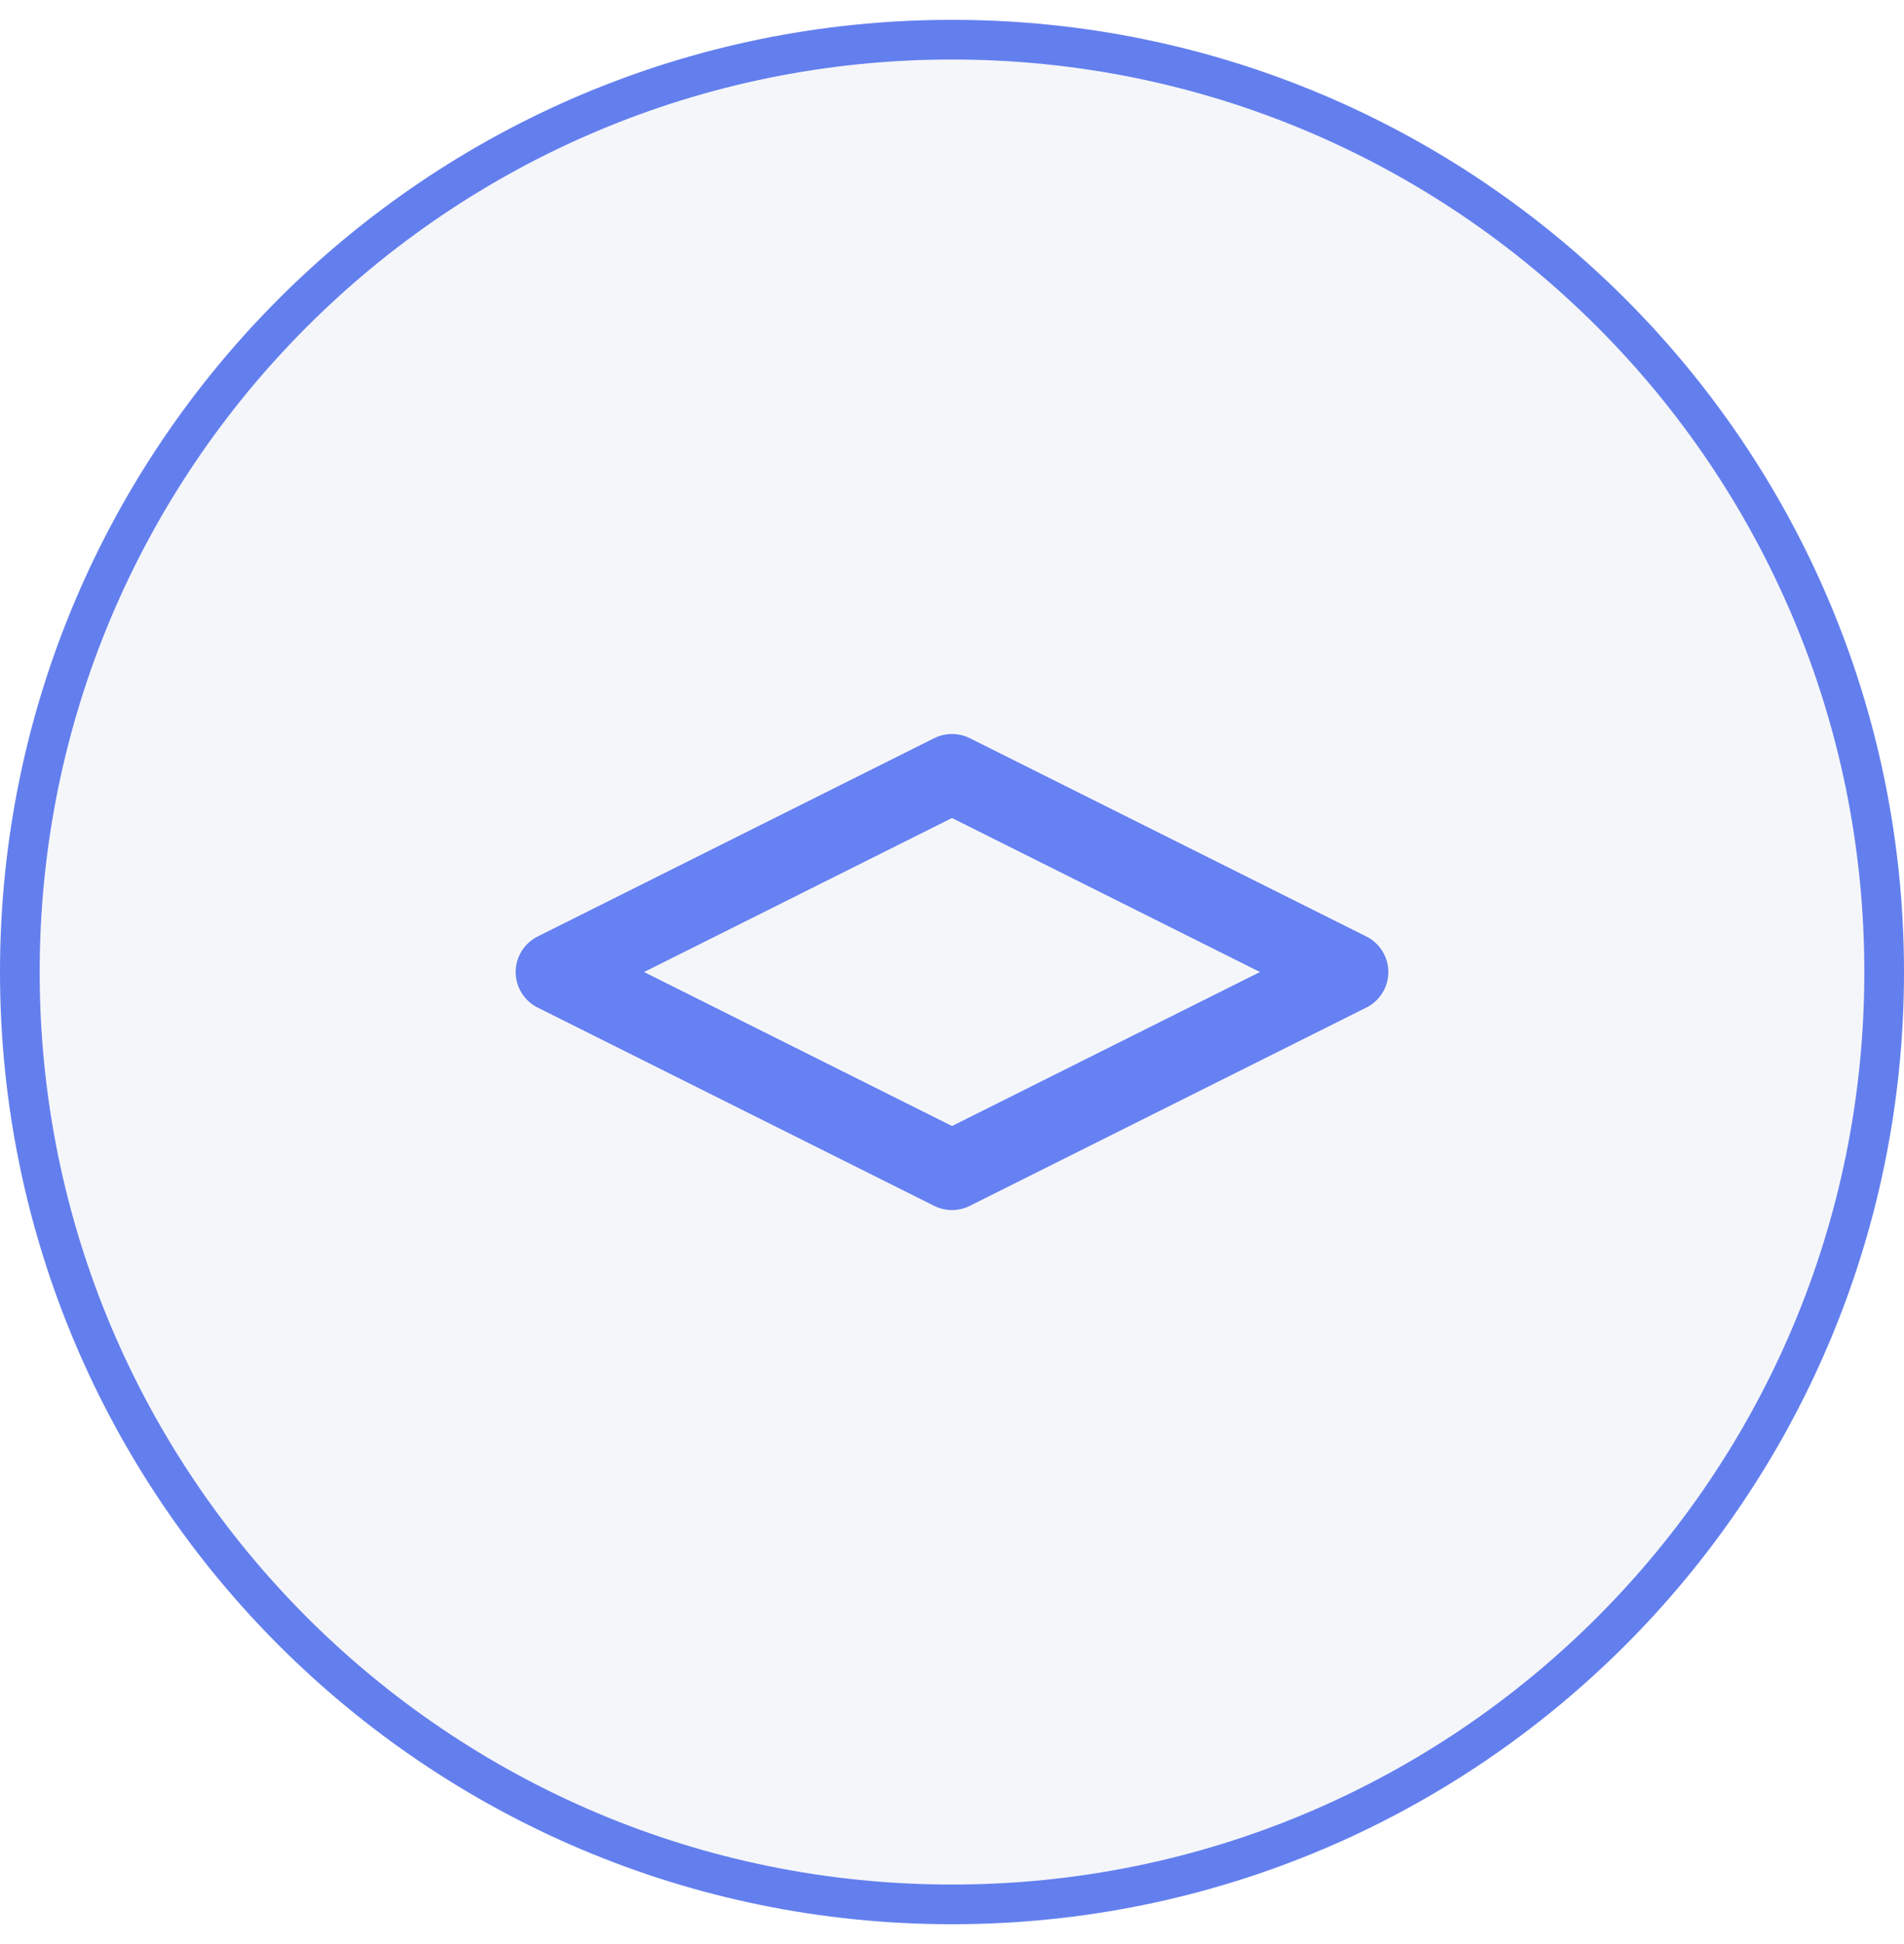
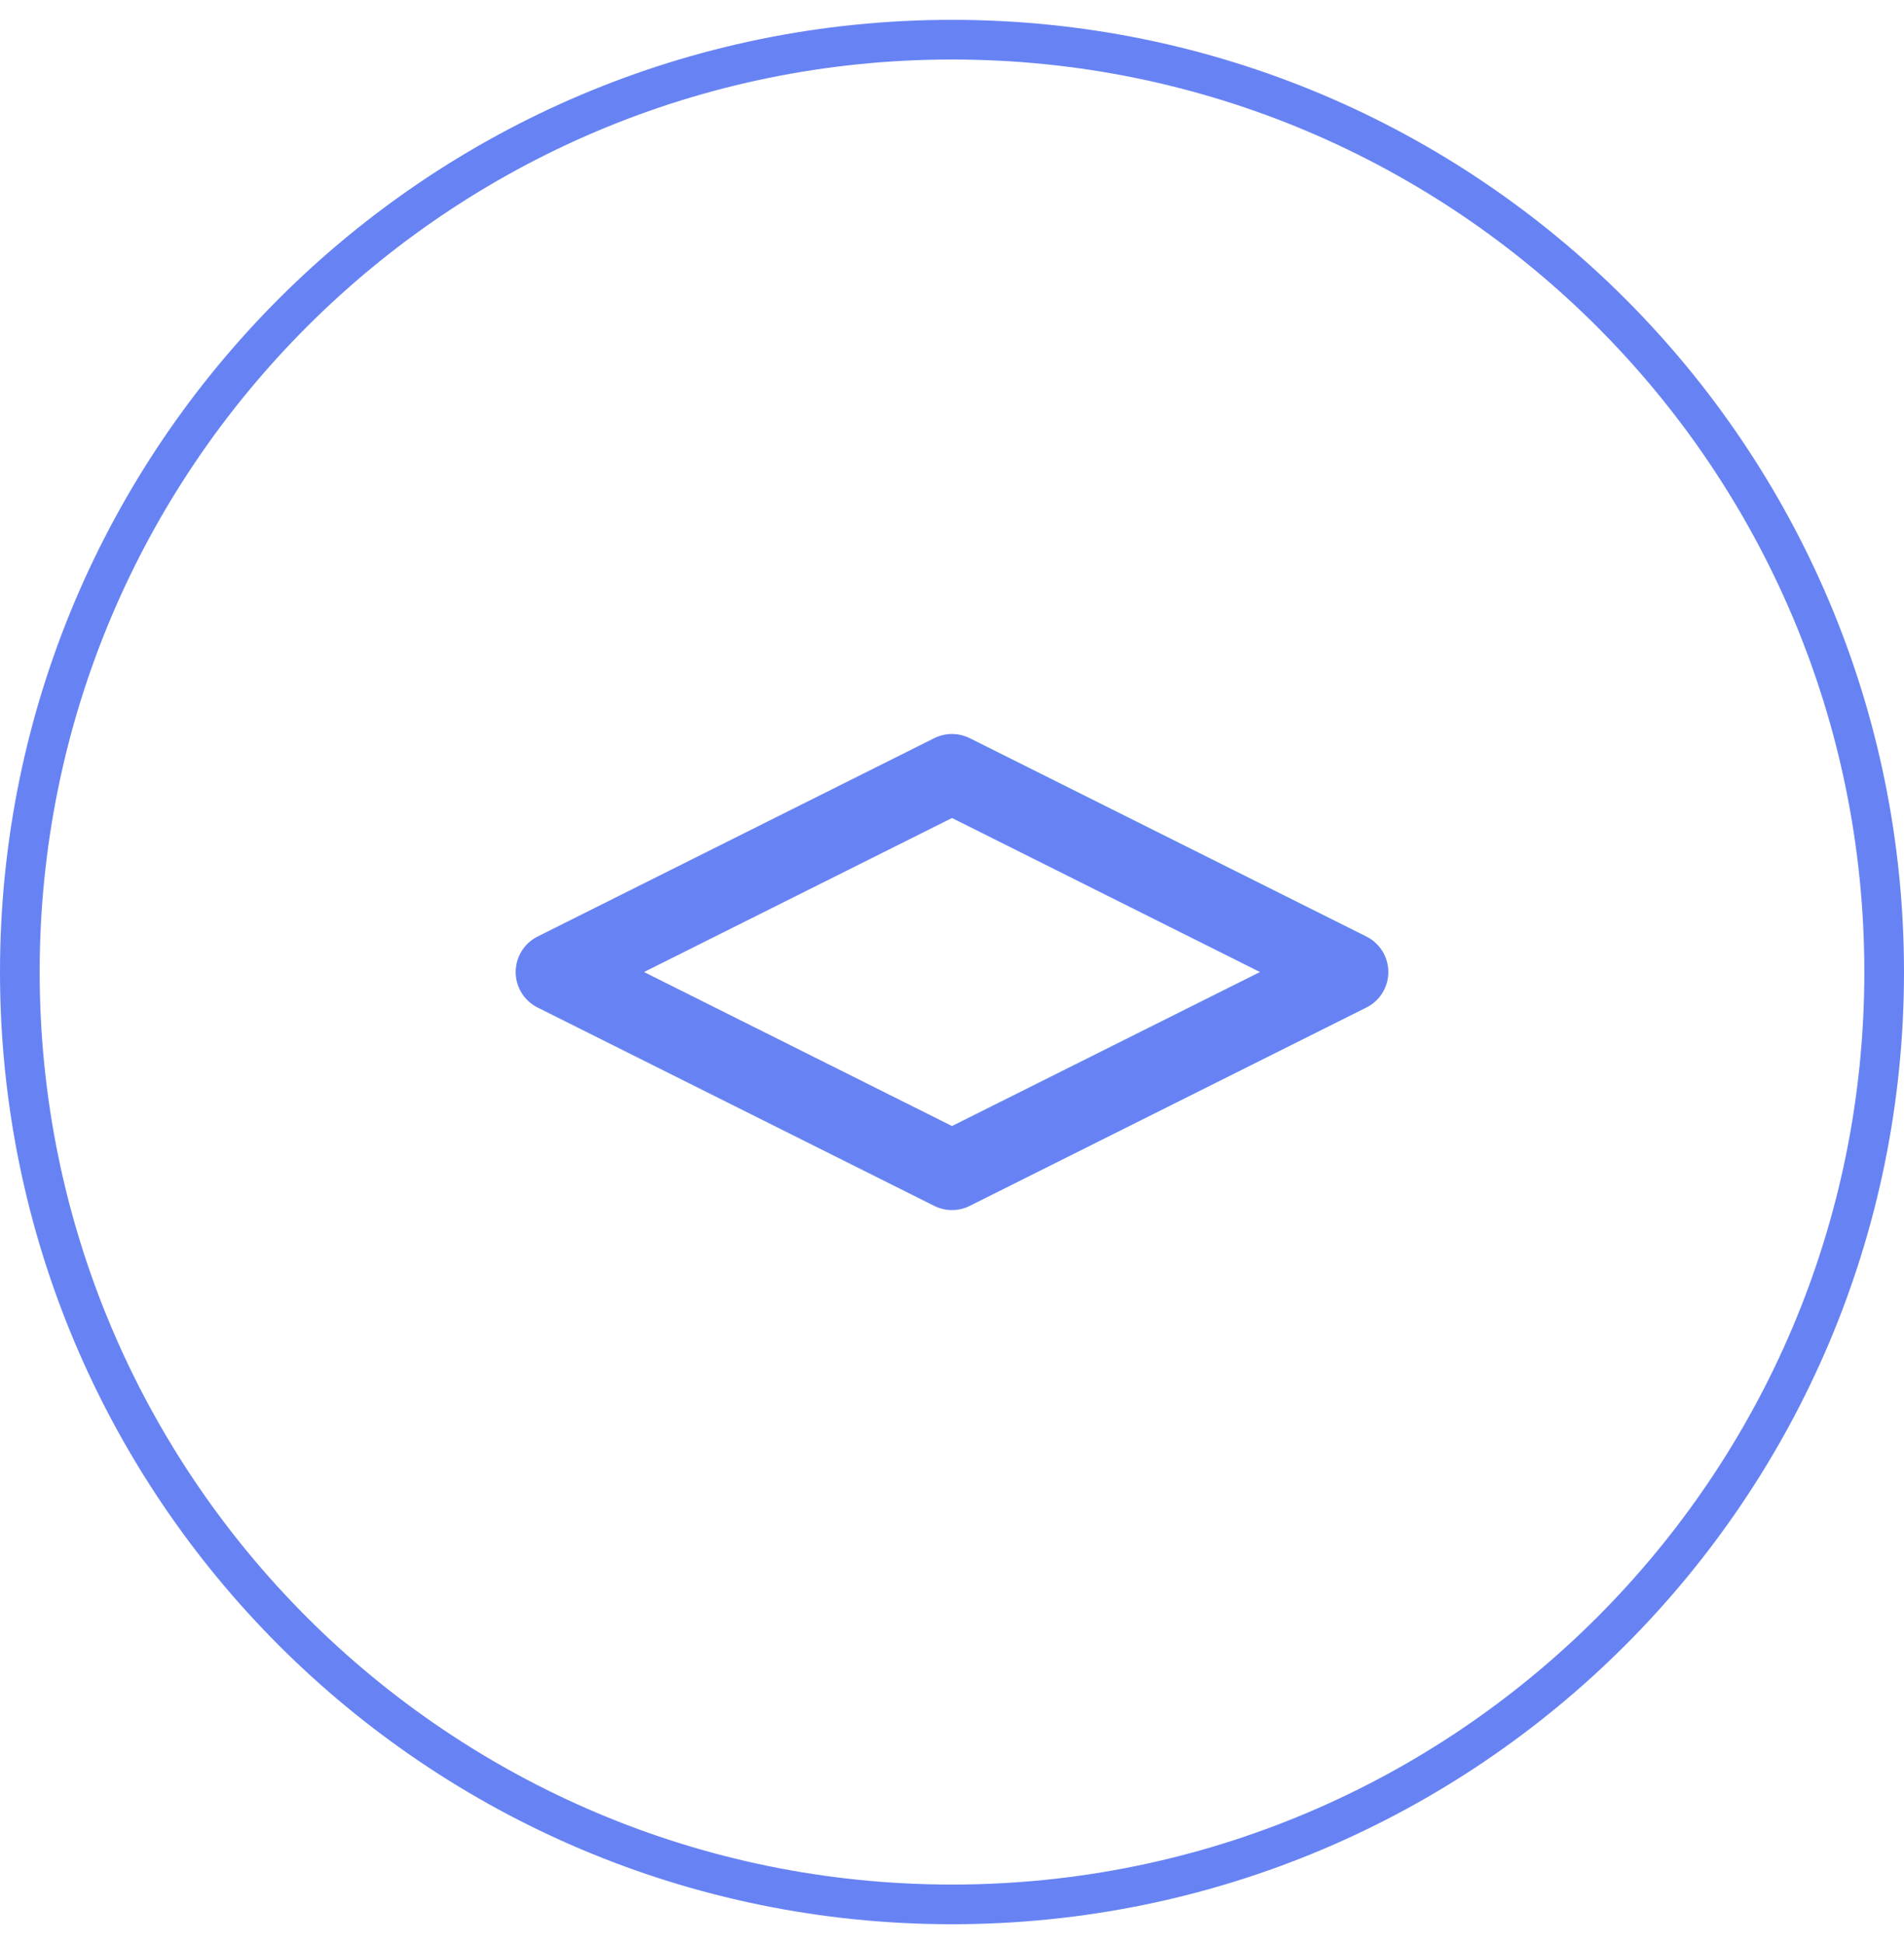
<svg xmlns="http://www.w3.org/2000/svg" width="48" height="49" viewBox="0 0 48 49" fill="none">
  <path d="M24 1C36.979 1 47.5 11.521 47.5 24.5C47.5 37.479 36.979 48 24 48C11.021 48 0.5 37.479 0.5 24.5C0.5 11.521 11.021 1 24 1Z" stroke="#4164F0" stroke-opacity="0.8" />
-   <path d="M0 24.5C0 11.245 10.745 0.5 24 0.5C37.255 0.5 48 11.245 48 24.5C48 37.755 37.255 48.5 24 48.5C10.745 48.5 0 37.755 0 24.5Z" fill="#001A80" fill-opacity="0.04" />
-   <path d="M24 19.5L14 24.5L24 29.5L34 24.5L24 19.5Z" stroke="#4164F0" stroke-opacity="0.8" stroke-width="2" stroke-linecap="round" stroke-linejoin="round" />
+   <path d="M24 19.5L14 24.5L24 29.5L34 24.5Z" stroke="#4164F0" stroke-opacity="0.8" stroke-width="2" stroke-linecap="round" stroke-linejoin="round" />
</svg>